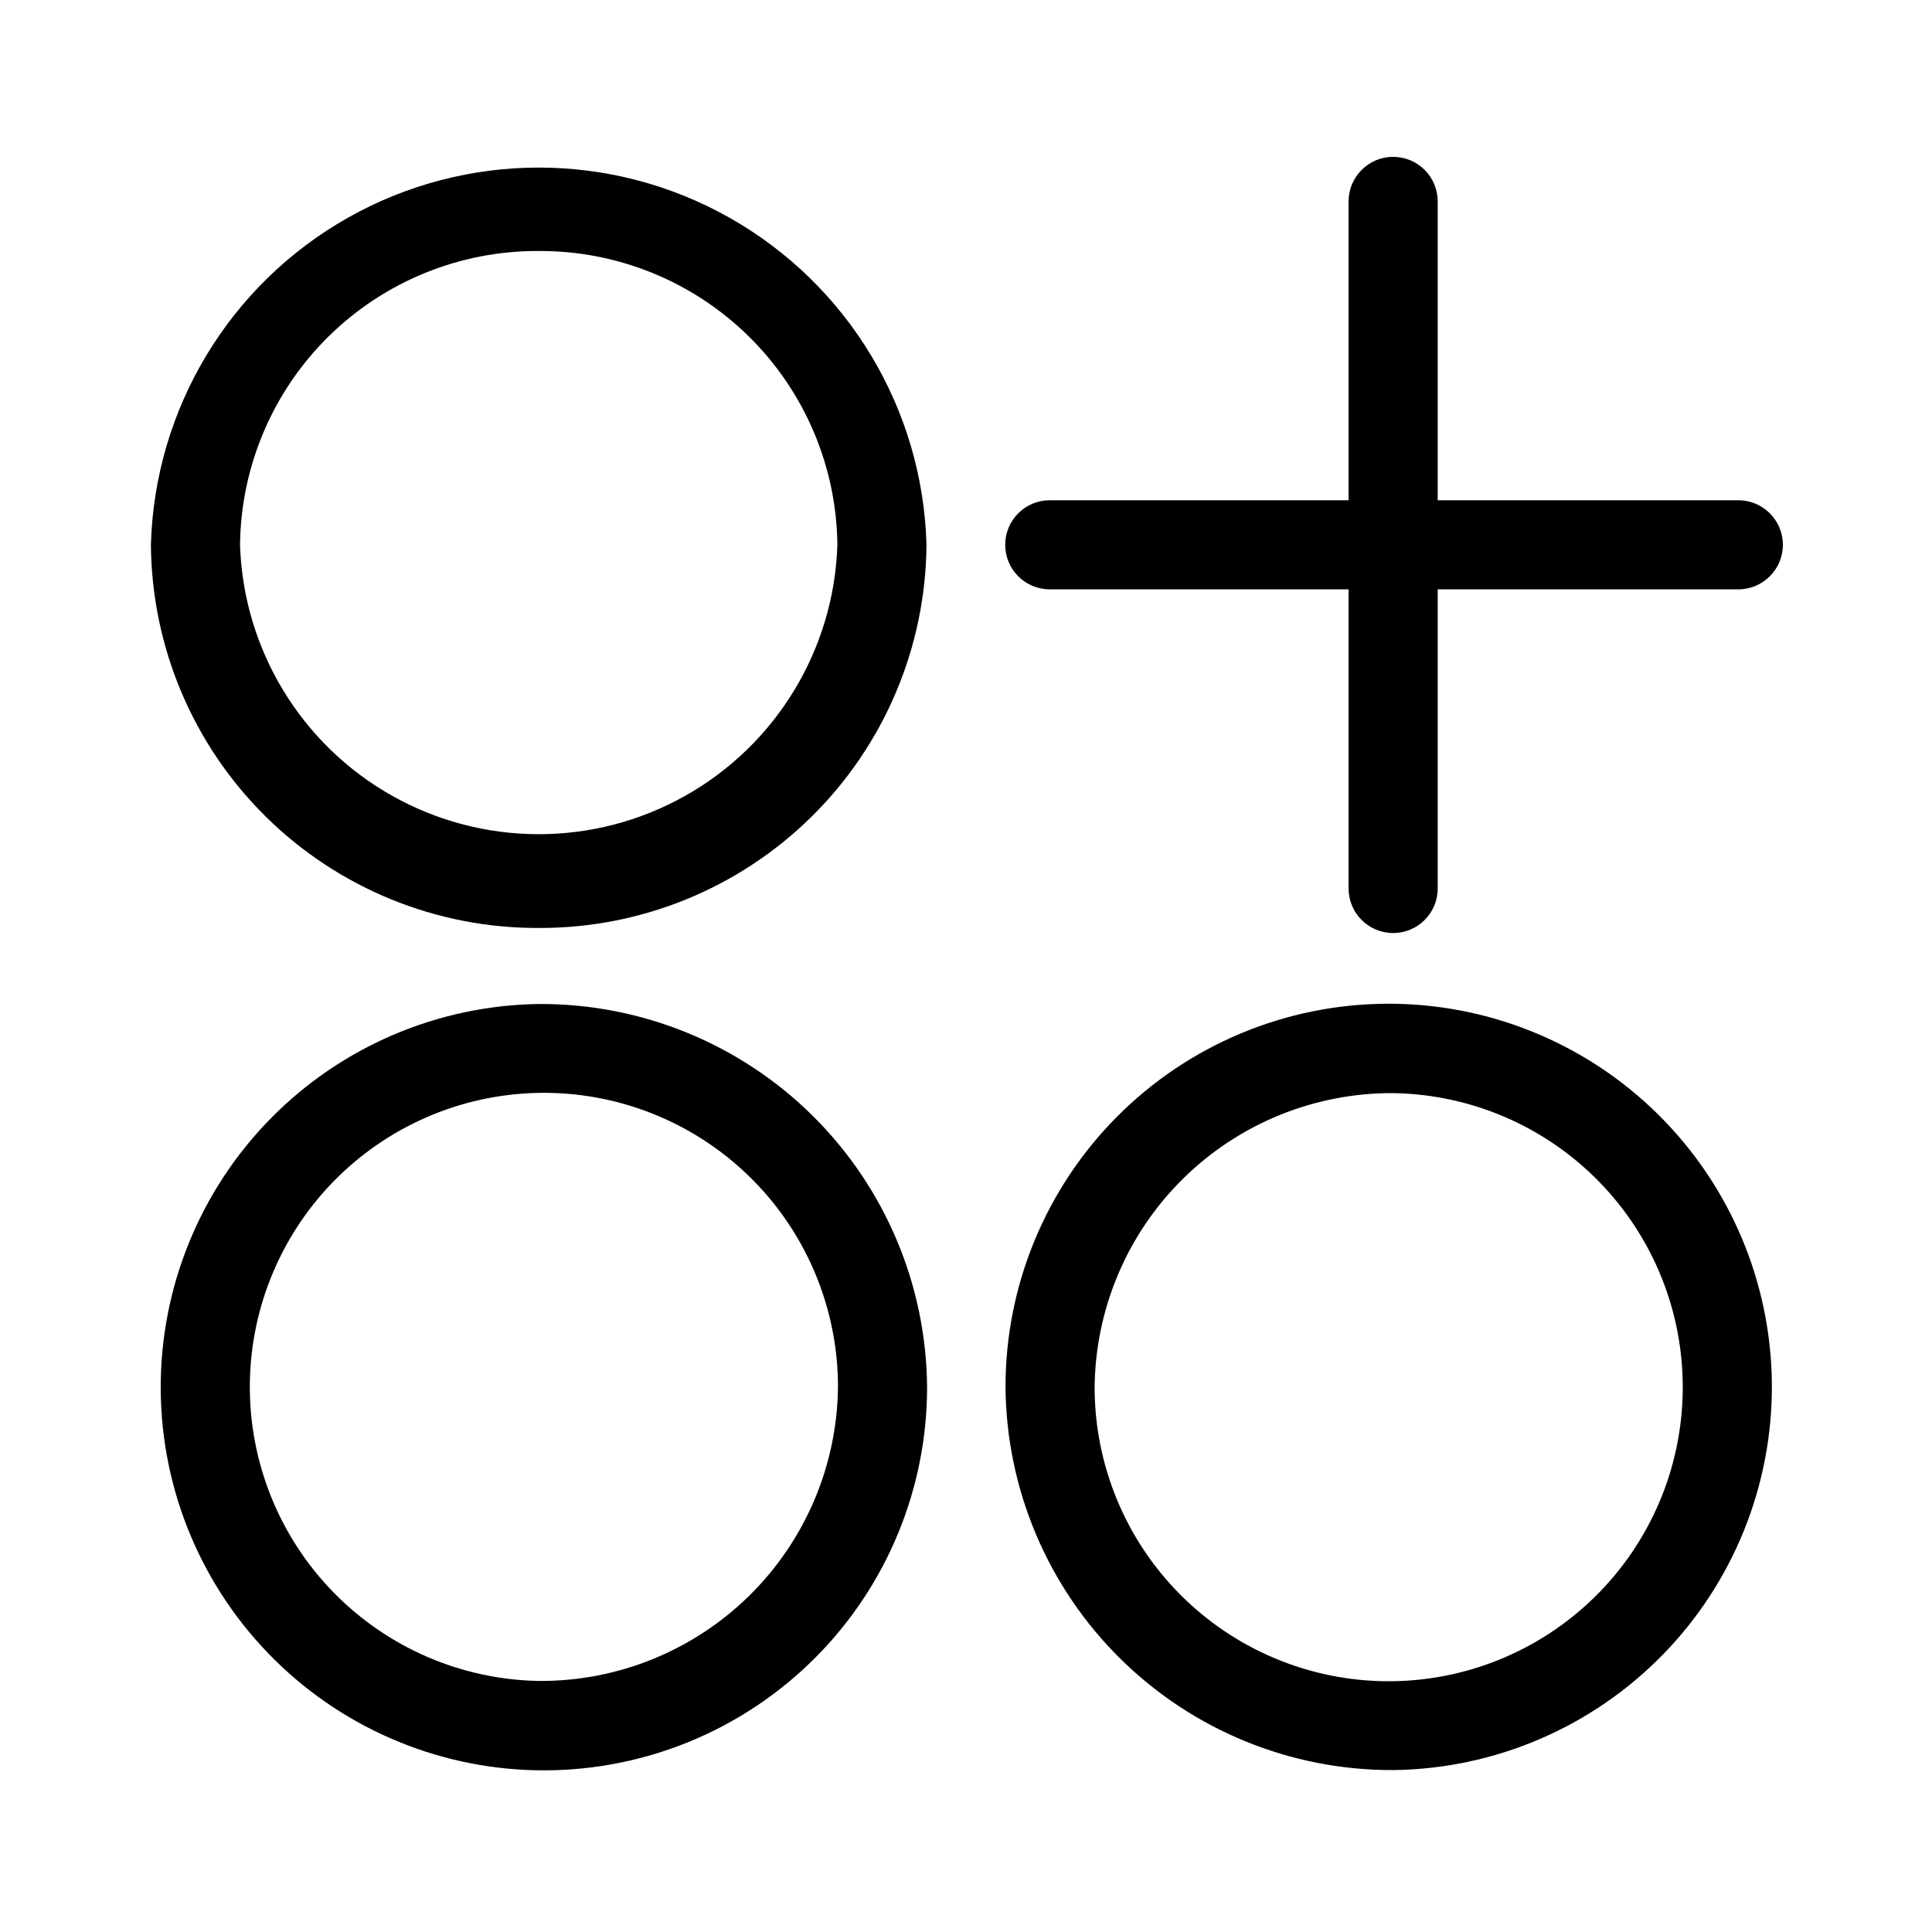
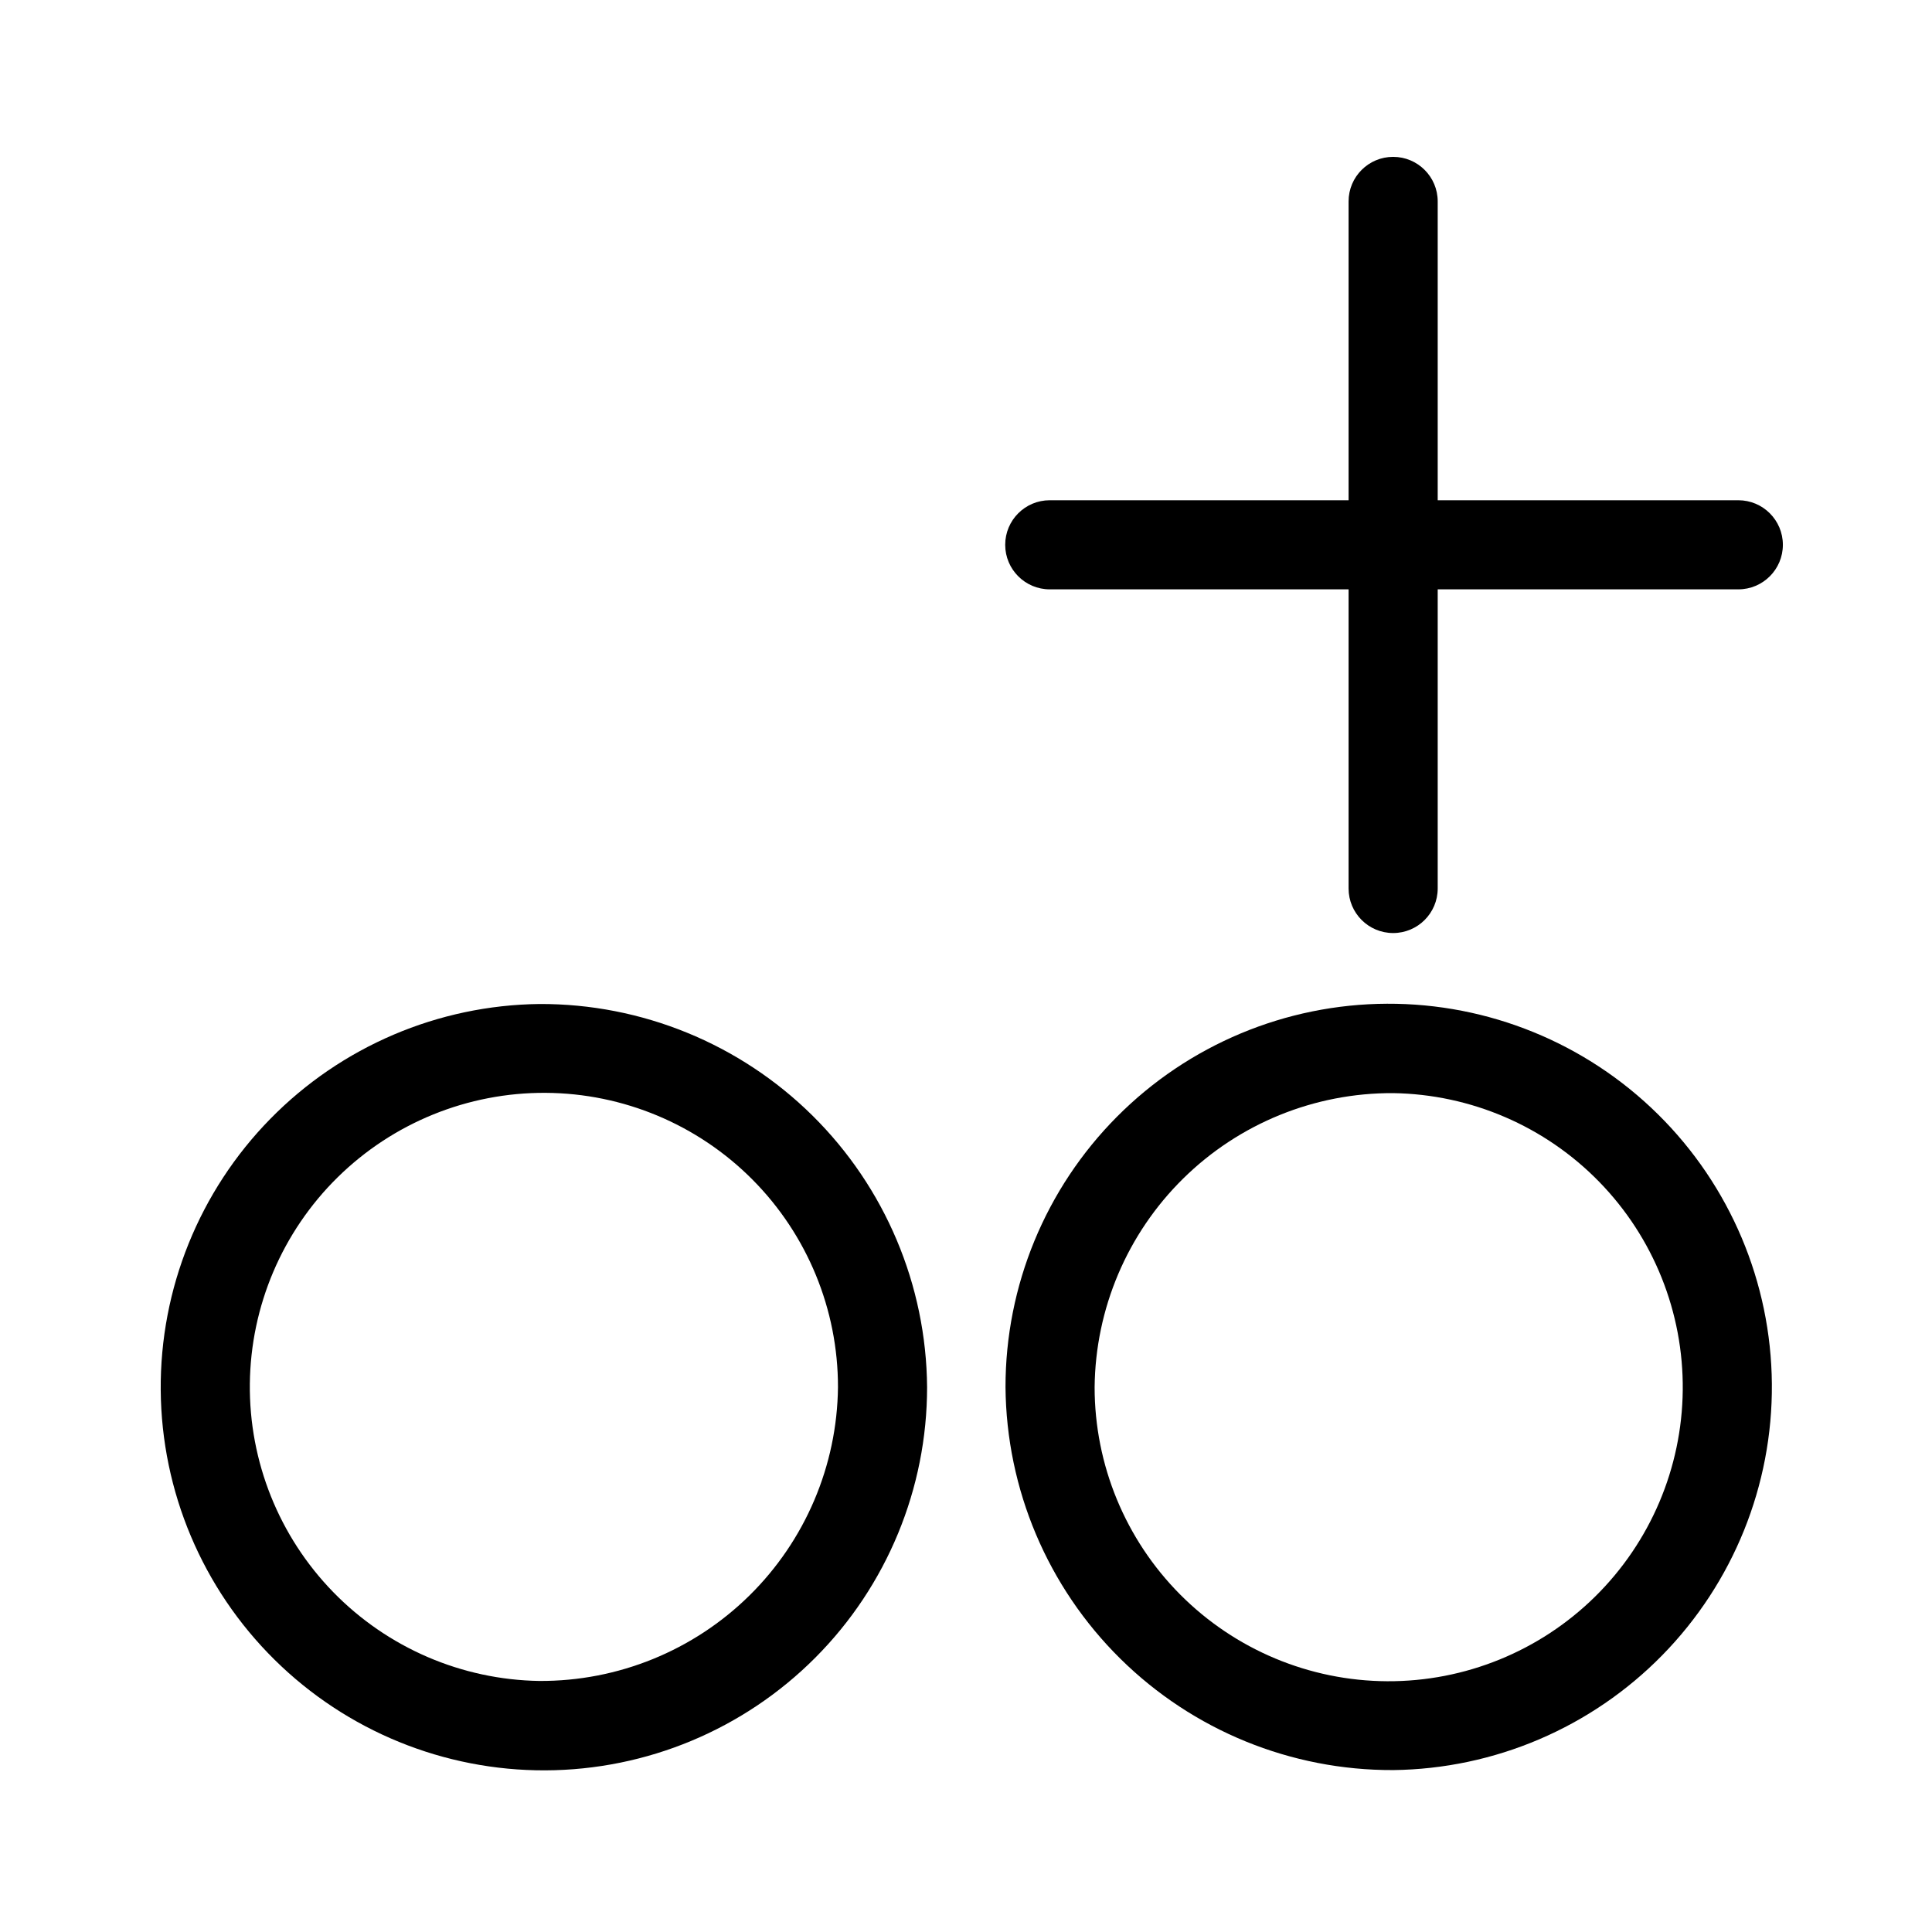
<svg xmlns="http://www.w3.org/2000/svg" fill="#000000" width="800px" height="800px" version="1.1" viewBox="144 144 512 512">
  <g>
    <path d="m604.67 276.57h-79.664v-79.195c0-6.519-5.289-11.805-11.809-11.805-6.523 0-11.809 5.285-11.809 11.805v79.195h-79.191c-6.523 0-11.809 5.285-11.809 11.809 0 6.519 5.285 11.805 11.809 11.805h79.191v79.273c0 6.519 5.285 11.809 11.809 11.809 6.519 0 11.809-5.289 11.809-11.809v-79.273h79.664c6.519 0 11.809-5.285 11.809-11.805 0-6.523-5.289-11.809-11.809-11.809z" />
    <path d="m286.96 410.07c-26.863 0.312-52.508 11.258-71.316 30.434-18.812 19.18-29.258 45.031-29.051 71.895 0.207 26.863 11.051 52.551 30.156 71.434 19.105 18.887 44.918 29.434 71.781 29.328 26.863-0.102 52.59-10.844 71.551-29.875s29.605-44.801 29.609-71.664c-0.211-27.074-11.137-52.961-30.391-71.996-19.254-19.031-45.266-29.66-72.34-29.555zm0 179.4c-20.602-0.312-40.242-8.77-54.625-23.523-14.383-14.754-22.34-34.605-22.125-55.211 0.215-20.602 8.582-40.281 23.266-54.734 14.688-14.453 34.5-22.5 55.105-22.387 20.605 0.117 40.324 8.391 54.848 23.008 14.52 14.617 22.664 34.391 22.645 54.996-0.23 20.793-8.676 40.656-23.5 55.242-14.824 14.586-34.816 22.715-55.613 22.609z" />
    <path d="m513.2 613.09c26.867-0.312 52.512-11.258 71.324-30.445 18.812-19.184 29.254-45.039 29.039-71.906-0.215-26.867-11.066-52.555-30.184-71.438-19.117-18.883-44.934-29.418-71.805-29.301-26.867 0.117-52.594 10.875-71.543 29.922-18.953 19.047-29.582 44.828-29.562 71.699 0.227 27.059 11.164 52.926 30.418 71.941 19.25 19.016 45.25 29.633 72.312 29.527zm0-179.4c20.598 0.312 40.234 8.766 54.617 23.516 14.379 14.75 22.336 34.594 22.129 55.191-0.207 20.602-8.562 40.281-23.238 54.734-14.676 14.457-34.477 22.516-55.078 22.414-20.598-0.102-40.32-8.355-54.852-22.961-14.531-14.602-22.691-34.363-22.691-54.961 0.207-20.812 8.645-40.691 23.473-55.297 14.824-14.602 34.828-22.742 55.641-22.637z" />
-     <path d="m286.8 389.92c27.074 0.105 53.086-10.523 72.34-29.555 19.258-19.035 30.184-44.922 30.391-71.992-0.996-36.043-20.801-68.926-52.188-86.664-31.387-17.734-69.773-17.734-101.16 0-31.391 17.738-51.191 50.621-52.191 86.664 0.211 27.086 11.148 52.984 30.418 72.02 19.273 19.035 45.305 29.652 72.391 29.527zm0-179.4c20.797-0.105 40.793 8.023 55.617 22.609 14.82 14.59 23.27 34.449 23.5 55.246-0.875 27.684-16.148 52.898-40.281 66.496-24.133 13.598-53.613 13.598-77.746 0-24.133-13.598-39.406-38.812-40.281-66.496 0.23-20.812 8.688-40.684 23.527-55.273 14.844-14.59 34.855-22.707 55.664-22.582z" />
  </g>
</svg>